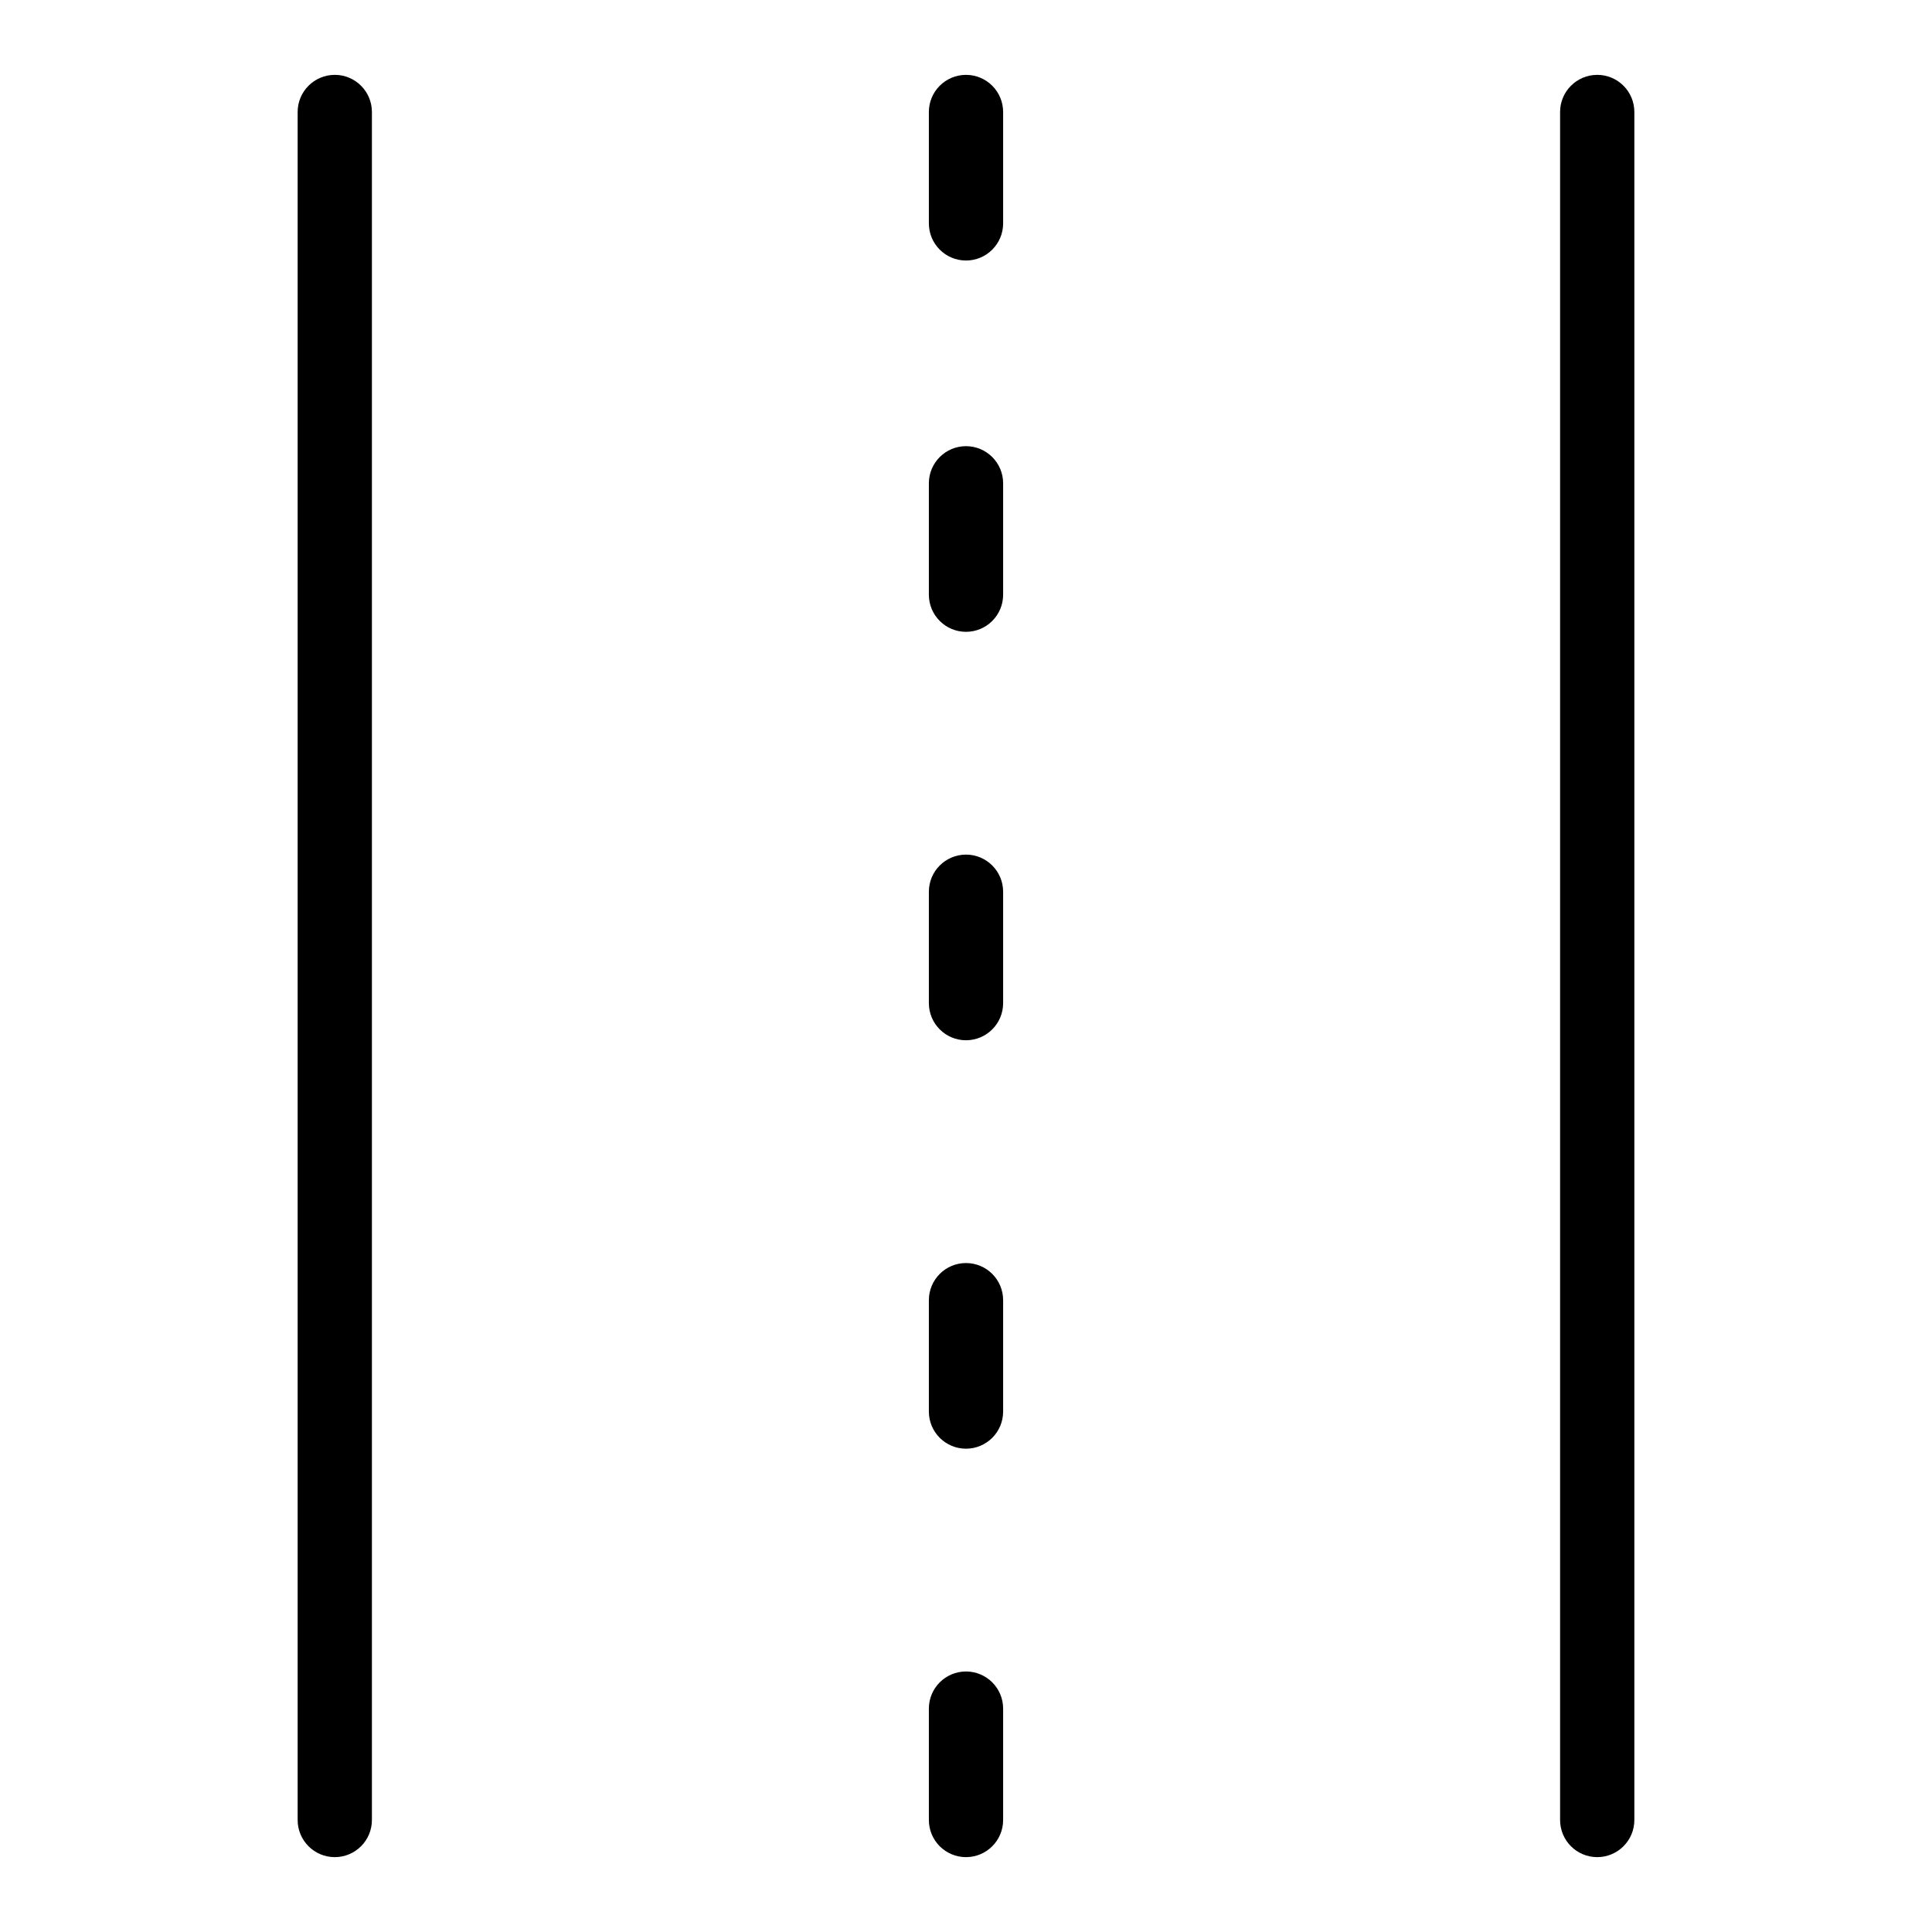
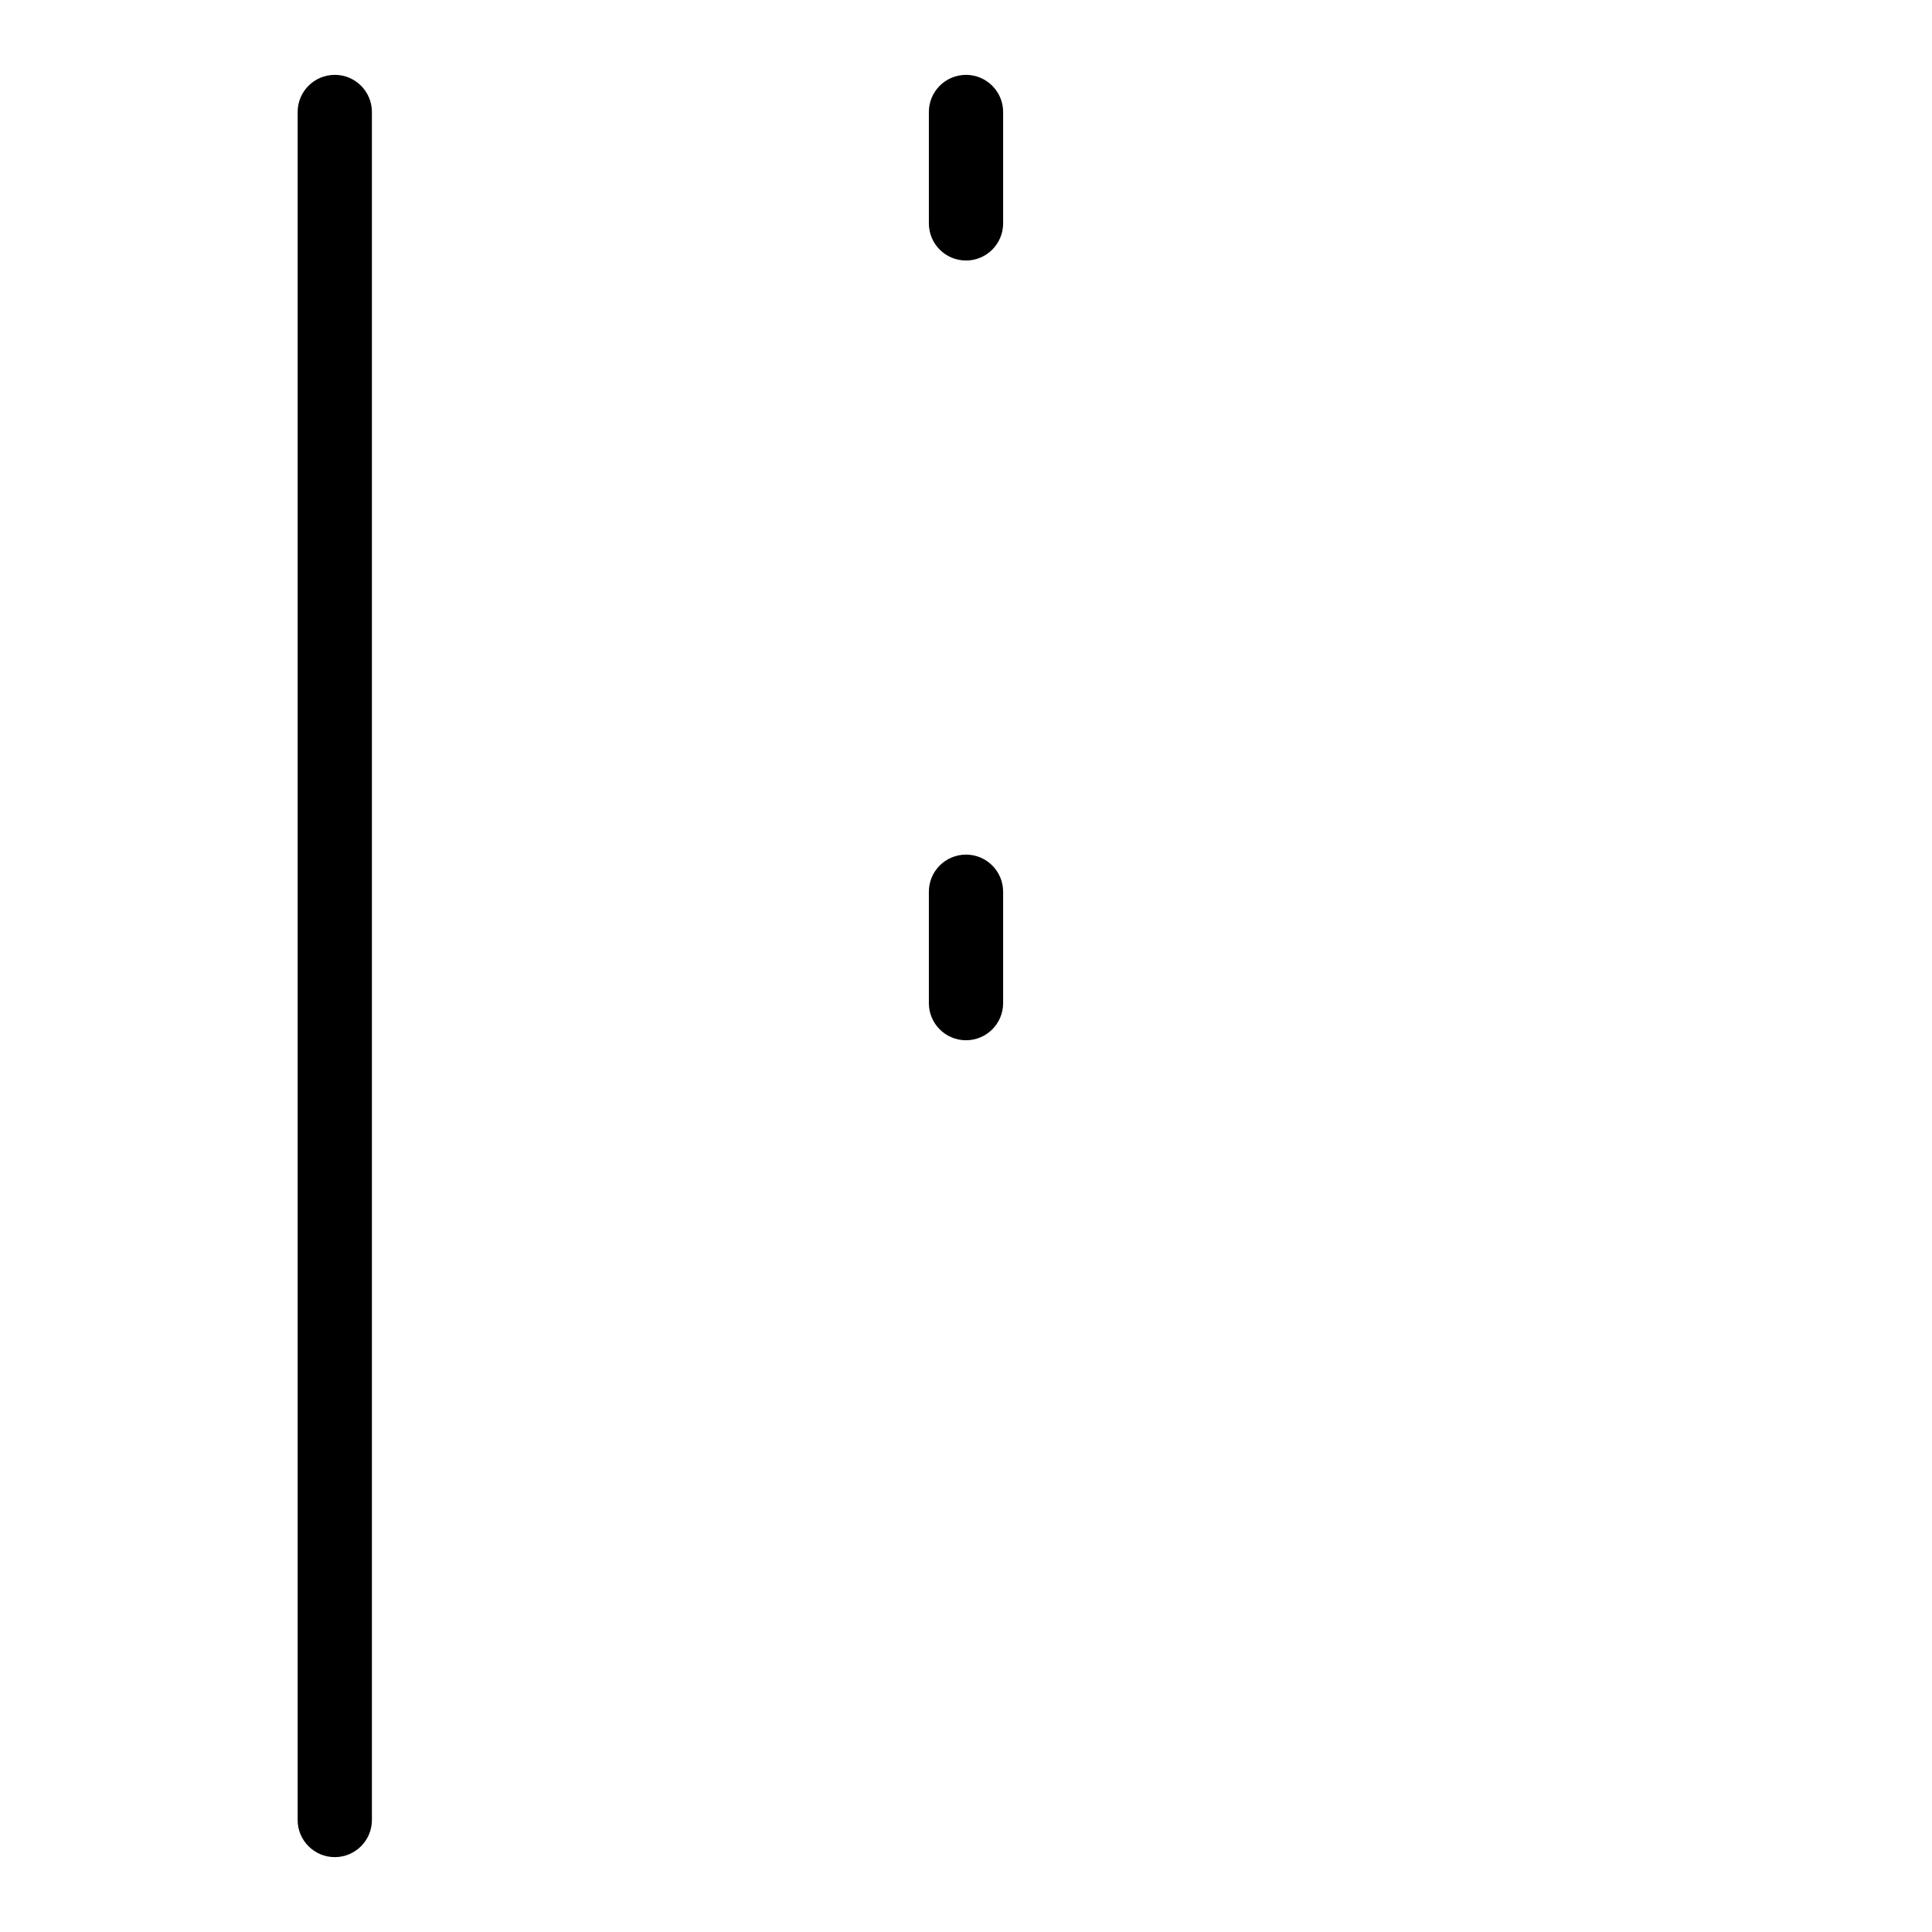
<svg xmlns="http://www.w3.org/2000/svg" fill="#000000" width="800px" height="800px" version="1.1" viewBox="144 144 512 512">
  <g>
    <path d="m232.72 163.84c-5.434 0-9.84 4.406-9.84 9.84v452.64c0 5.434 4.406 9.84 9.84 9.84s9.84-4.406 9.84-9.84v-452.64c0-5.438-4.406-9.844-9.84-9.844z" />
-     <path d="m567.28 163.84c-5.434 0-9.84 4.406-9.84 9.84v452.64c0 5.434 4.406 9.84 9.84 9.84s9.84-4.406 9.84-9.84v-452.64c0-5.438-4.406-9.844-9.84-9.844z" />
    <path d="m400 163.84c-5.434 0-9.84 4.406-9.84 9.84v29.52c0 5.434 4.406 9.84 9.84 9.84s9.84-4.406 9.84-9.84v-29.516c0-5.438-4.406-9.844-9.84-9.844z" />
-     <path d="m400 262.24c-5.434 0-9.84 4.406-9.84 9.84v29.52c0 5.434 4.406 9.84 9.84 9.84s9.84-4.406 9.84-9.84v-29.52c0-5.434-4.406-9.84-9.84-9.84z" />
    <path d="m400 370.48c-5.434 0-9.84 4.406-9.84 9.84v29.52c0 5.434 4.406 9.84 9.84 9.84s9.84-4.406 9.84-9.84v-29.52c0-5.434-4.406-9.84-9.84-9.84z" />
-     <path d="m400 478.72c-5.434 0-9.84 4.406-9.84 9.84v29.52c0 5.434 4.406 9.84 9.84 9.84s9.84-4.406 9.84-9.84v-29.52c0-5.434-4.406-9.84-9.84-9.84z" />
-     <path d="m400 586.96c-5.434 0-9.84 4.406-9.84 9.84v29.52c0 5.434 4.406 9.84 9.84 9.84s9.84-4.406 9.84-9.84v-29.52c0-5.434-4.406-9.84-9.84-9.84z" />
  </g>
</svg>